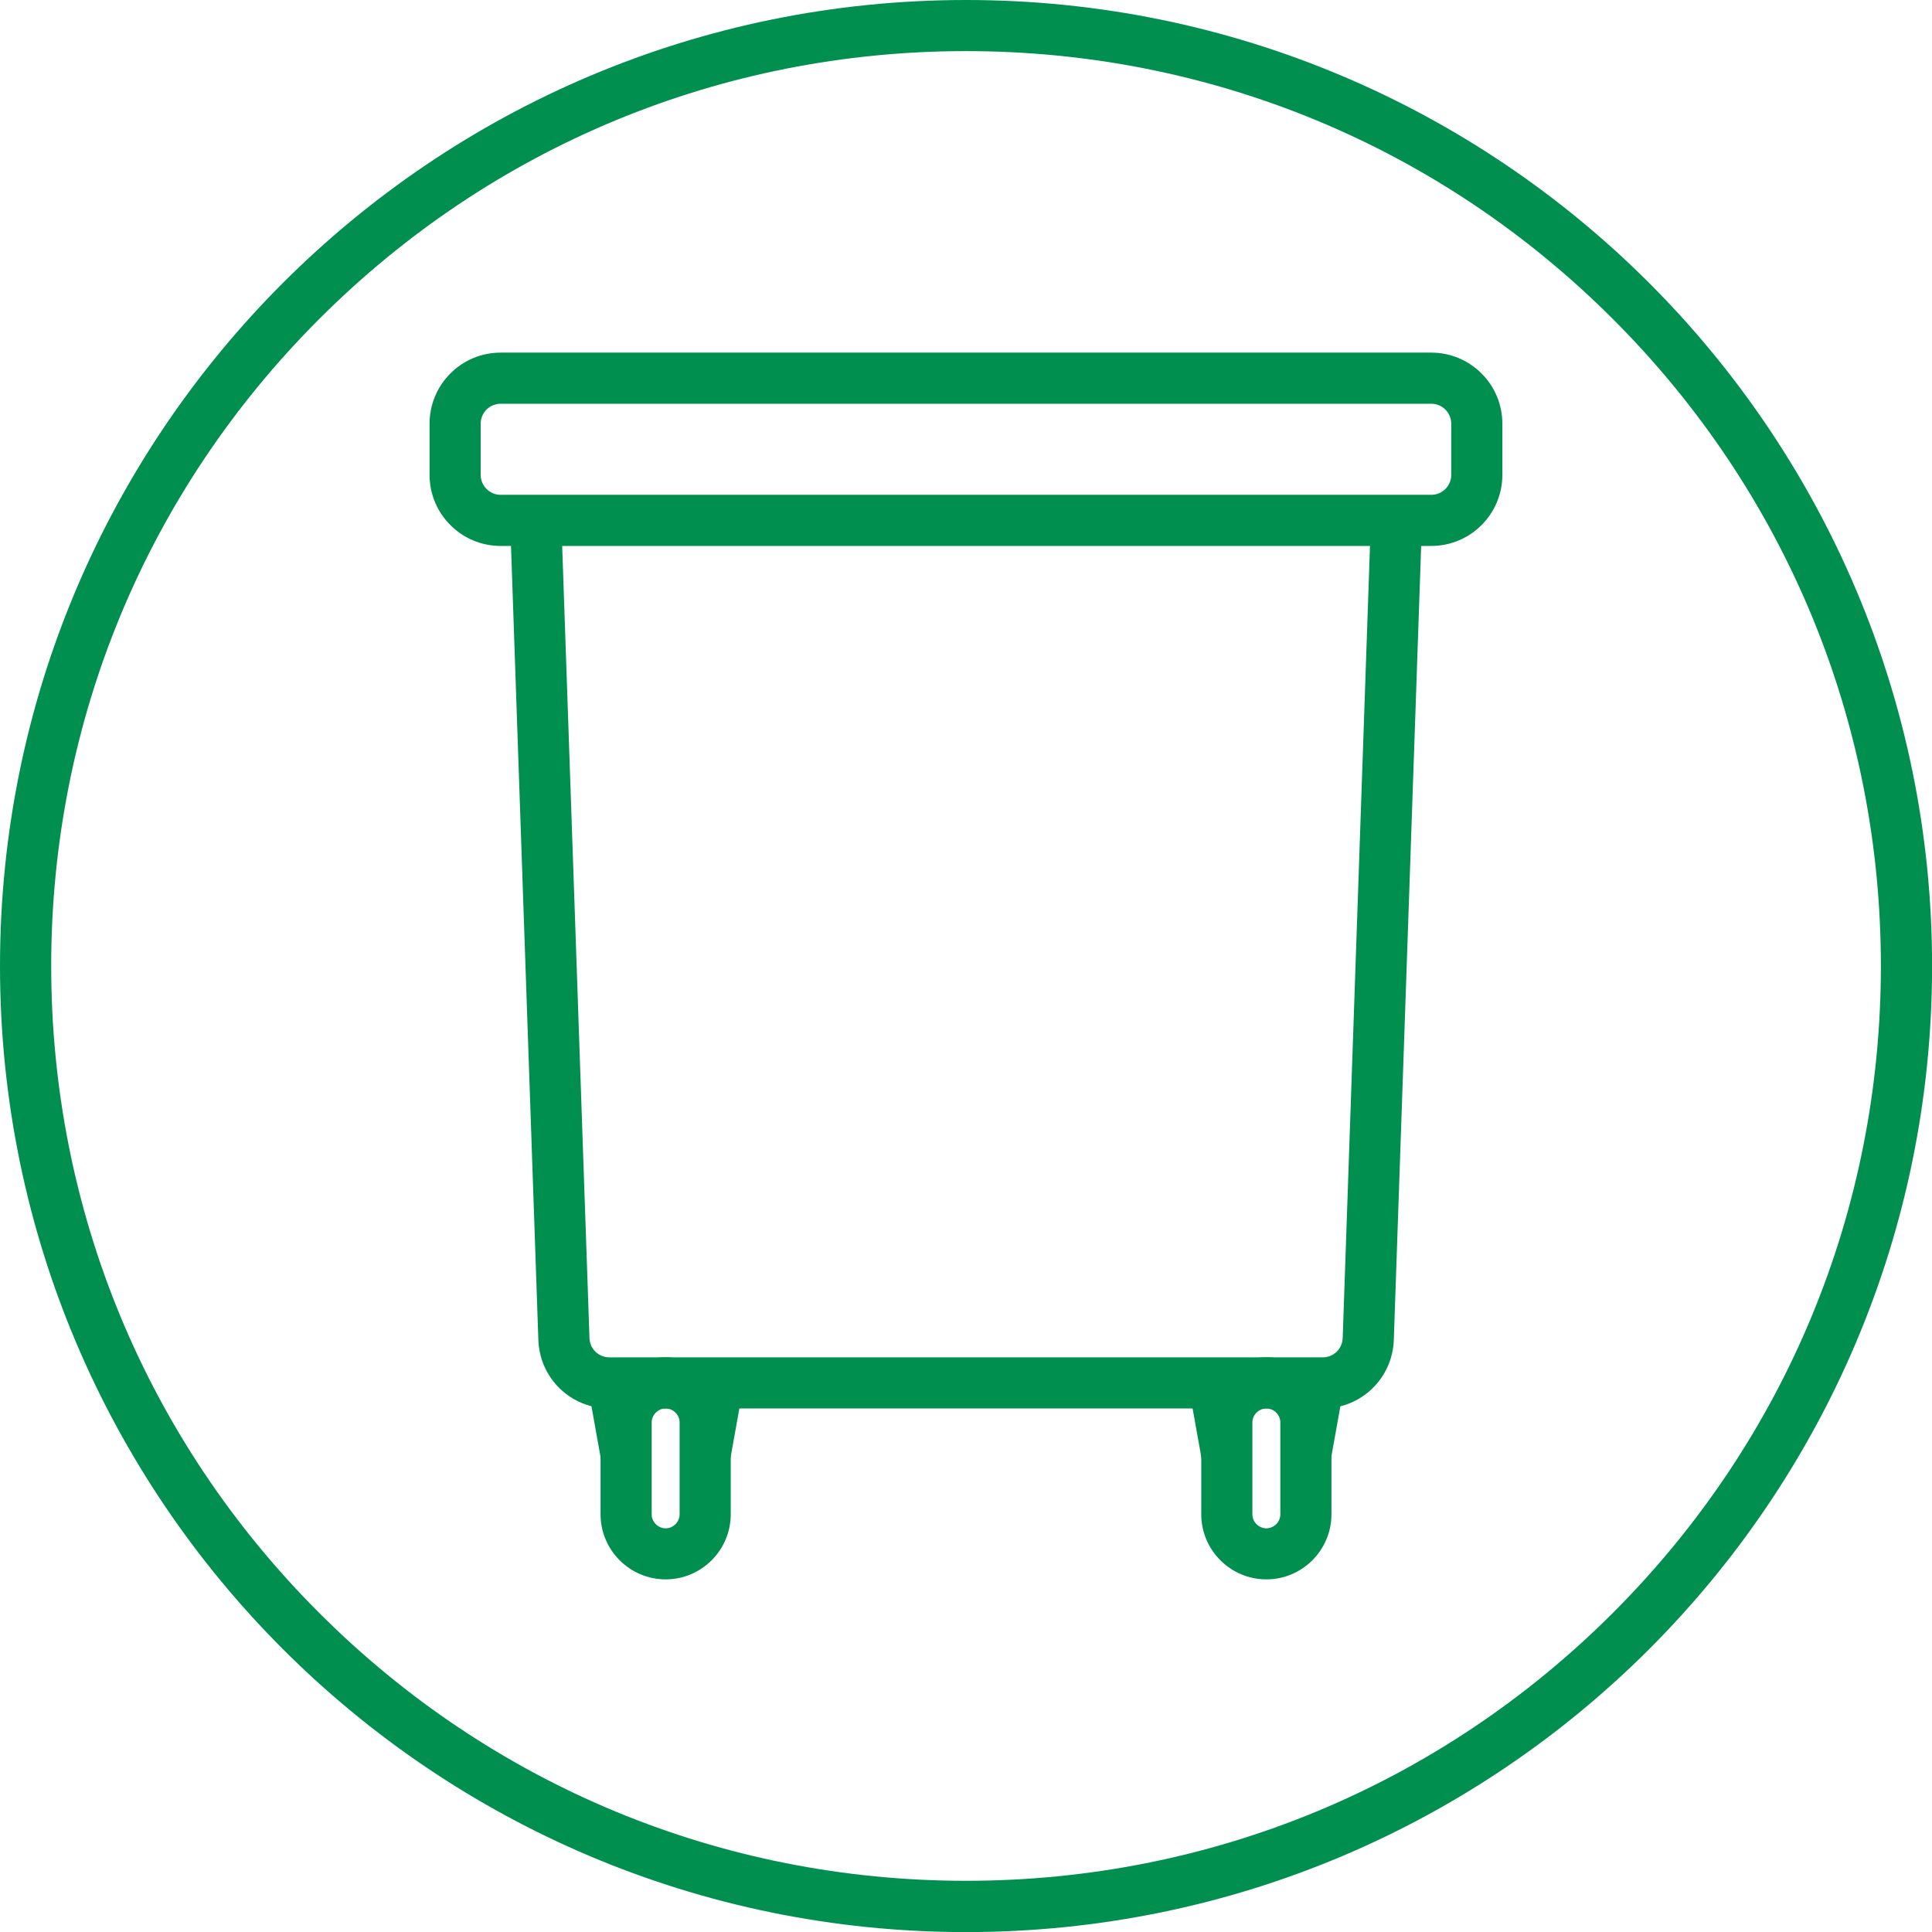
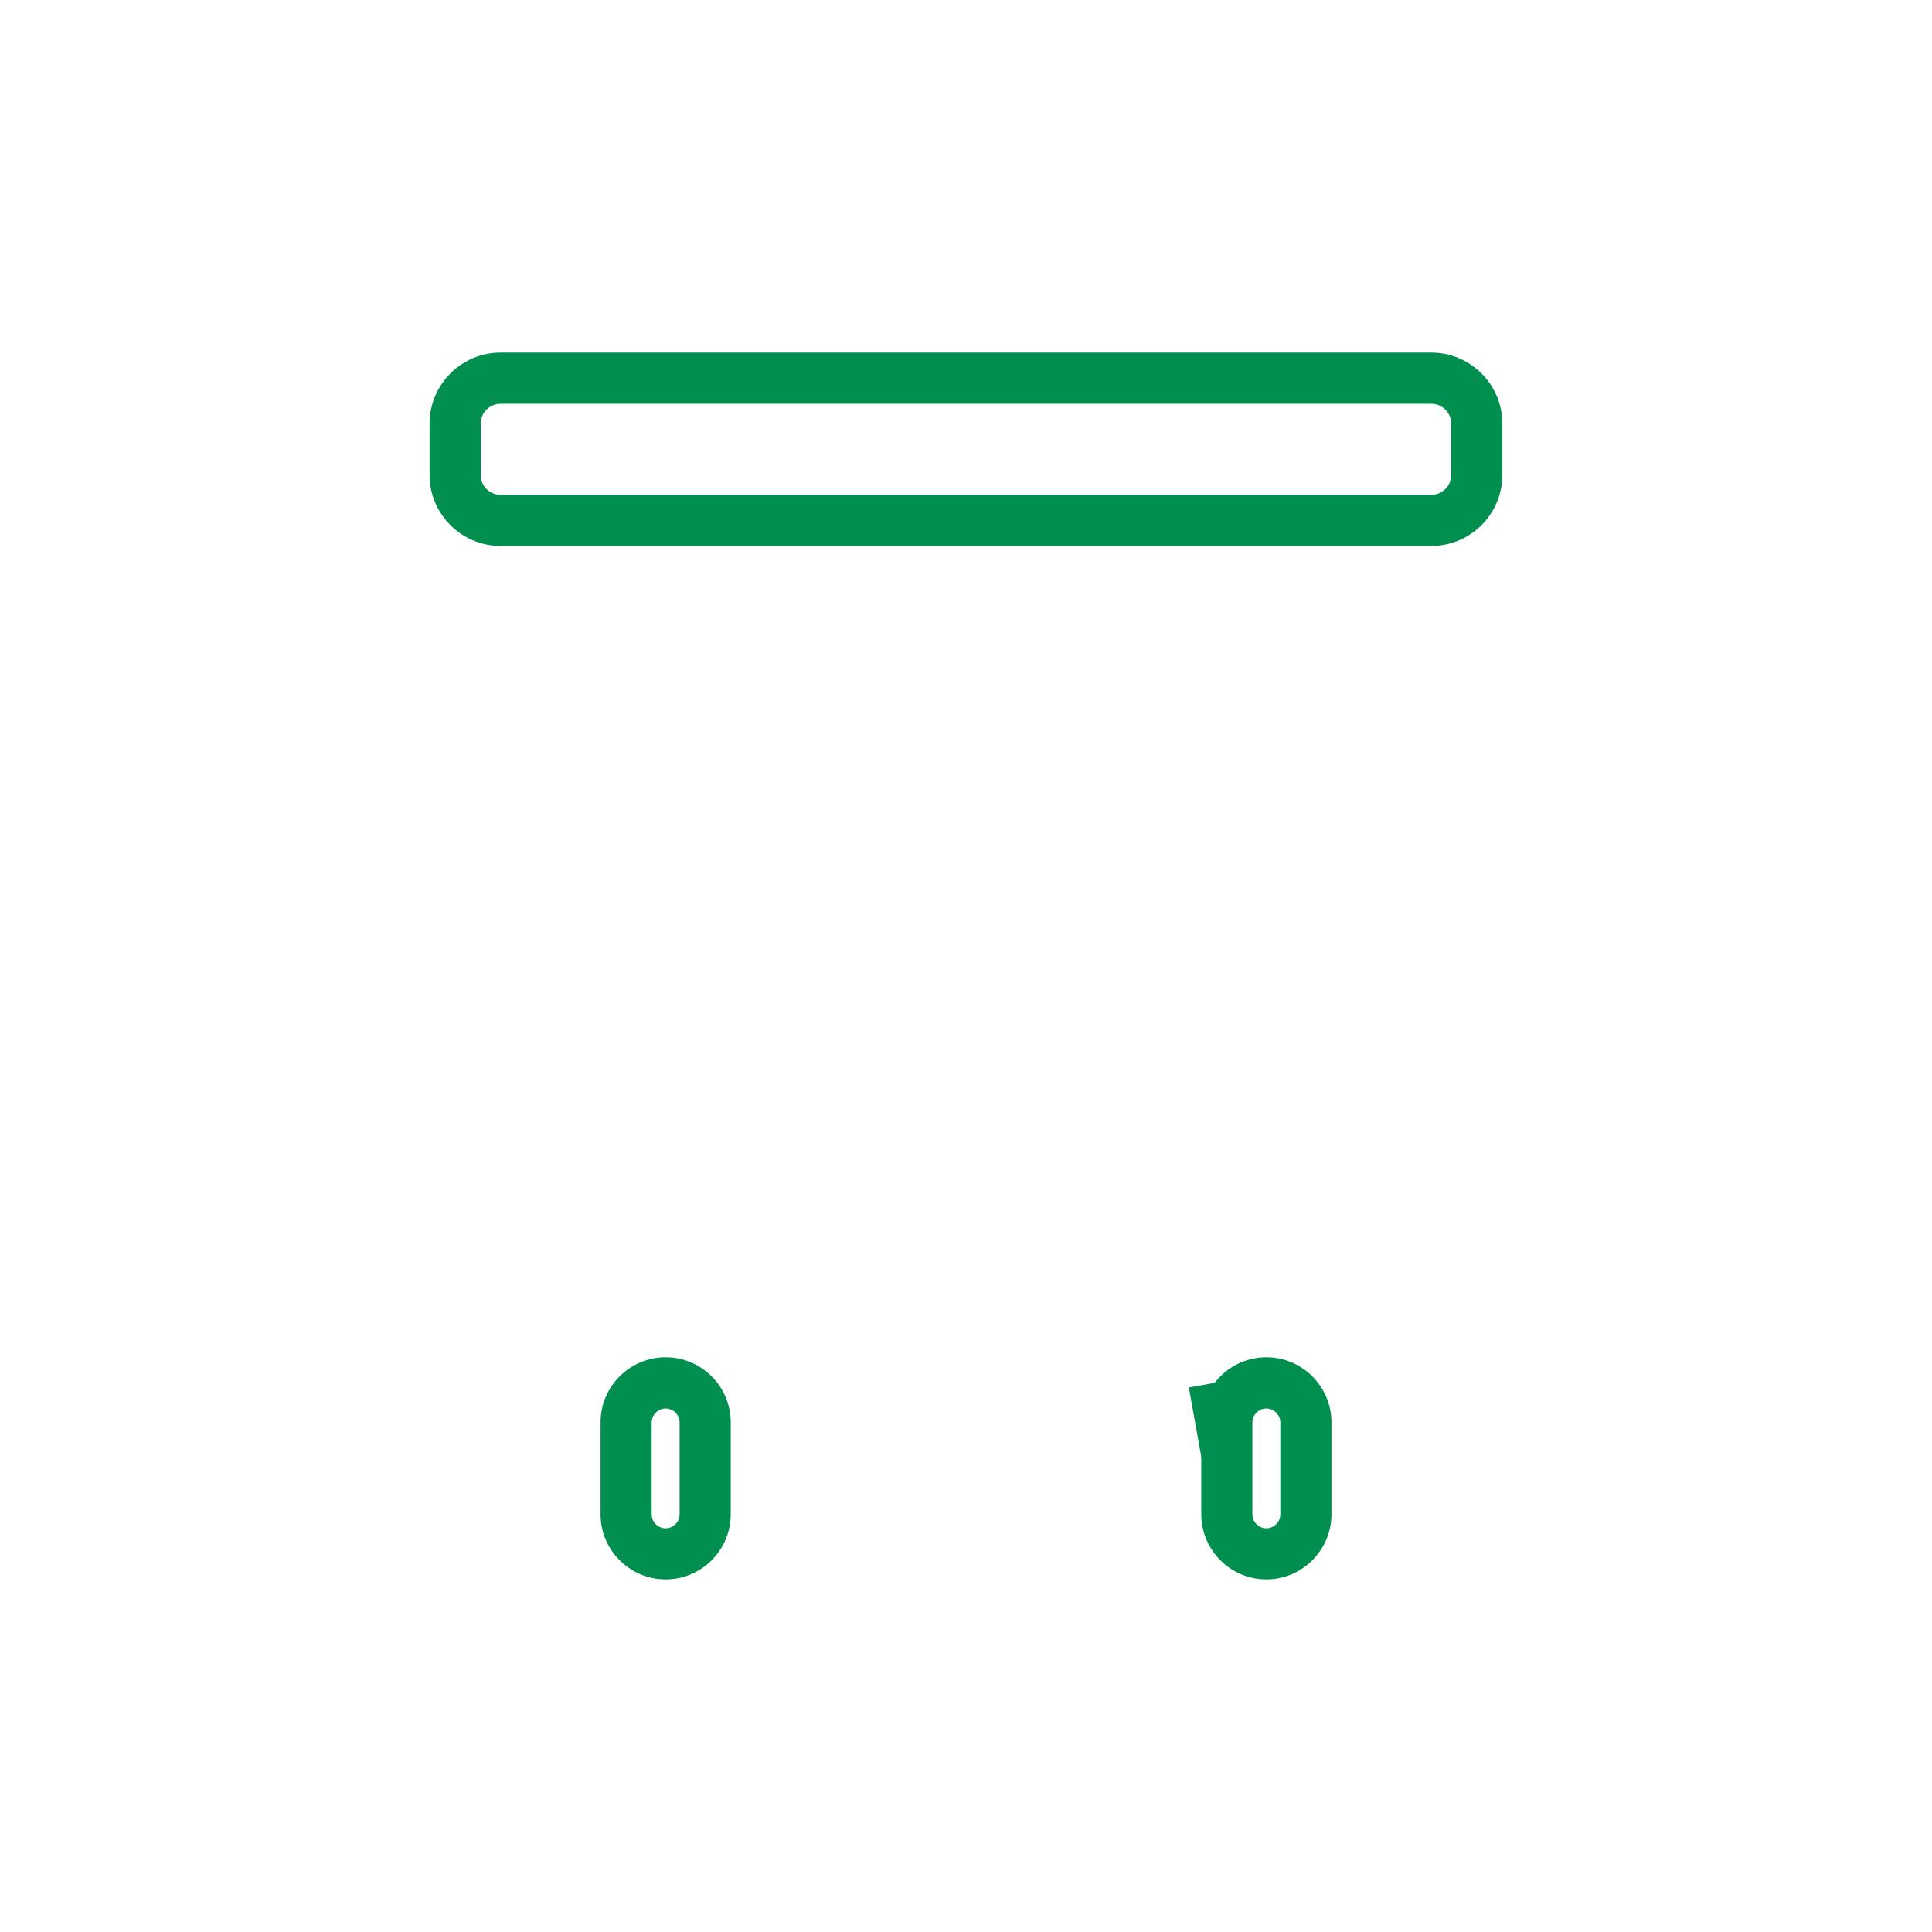
<svg xmlns="http://www.w3.org/2000/svg" id="Layer_1" viewBox="0 0 226.77 226.77">
  <defs>
    <style>
      .cls-1 {
        fill: #008f4f;
      }
    </style>
  </defs>
-   <path class="cls-1" d="M113.39,6c28.68,0,55.65,11.17,75.93,31.45s31.45,47.25,31.45,75.93-11.17,55.65-31.45,75.93-47.25,31.45-75.93,31.45-55.65-11.17-75.93-31.45c-20.28-20.28-31.45-47.25-31.45-75.93s11.17-55.65,31.45-75.93C57.74,17.17,84.7,6,113.39,6M113.39,0C50.76,0,0,50.76,0,113.39s50.76,113.39,113.39,113.39,113.39-50.76,113.39-113.39S176.01,0,113.39,0h0Z" />
  <g>
    <g>
      <path class="cls-1" d="M78.13,185.38c-4.21,0-7.64-3.43-7.64-7.64v-10.79c0-4.21,3.43-7.64,7.64-7.64s7.64,3.43,7.64,7.64v10.79c0,4.21-3.43,7.64-7.64,7.64ZM78.13,165.32c-.89,0-1.64.75-1.64,1.64v10.79c0,.89.75,1.64,1.64,1.64s1.64-.75,1.64-1.64v-10.79c0-.89-.75-1.64-1.64-1.64Z" />
-       <rect class="cls-1" x="79.26" y="163.51" width="8.53" height="6" transform="translate(-95.11 219.35) rotate(-79.84)" />
-       <rect class="cls-1" x="69.74" y="162.25" width="6" height="8.53" transform="translate(-28.24 15.45) rotate(-10.16)" />
    </g>
-     <path class="cls-1" d="M155.25,165.32h-83.73c-4.52,0-8.18-3.54-8.33-8.05l-3.31-96.08,6-.21,3.31,96.08c.04,1.27,1.07,2.26,2.34,2.26h83.73c1.27,0,2.29-.99,2.34-2.26l3.31-96.08,6,.21-3.31,96.08c-.16,4.51-3.82,8.05-8.33,8.05Z" />
    <path class="cls-1" d="M168.01,64.08H58.76c-4.6,0-8.34-3.74-8.34-8.34v-6.01c0-4.6,3.74-8.34,8.34-8.34h109.24c4.6,0,8.34,3.74,8.34,8.34v6.01c0,4.6-3.74,8.34-8.34,8.34ZM58.76,47.39c-1.29,0-2.34,1.05-2.34,2.34v6.01c0,1.29,1.05,2.34,2.34,2.34h109.24c1.29,0,2.34-1.05,2.34-2.34v-6.01c0-1.29-1.05-2.34-2.34-2.34H58.76Z" />
    <path class="cls-1" d="M148.64,185.38c-4.21,0-7.64-3.43-7.64-7.64v-10.79c0-4.21,3.43-7.64,7.64-7.64s7.64,3.43,7.64,7.64v10.79c0,4.21-3.43,7.64-7.64,7.64ZM148.64,165.32c-.89,0-1.64.75-1.64,1.64v10.79c0,.89.75,1.64,1.64,1.64s1.64-.75,1.64-1.64v-10.79c0-.89-.75-1.64-1.64-1.64Z" />
    <rect class="cls-1" x="140.25" y="162.25" width="6" height="8.53" transform="translate(-27.13 27.89) rotate(-10.16)" />
-     <rect class="cls-1" x="149.77" y="163.51" width="8.53" height="6" transform="translate(-37.05 288.75) rotate(-79.84)" />
  </g>
</svg>